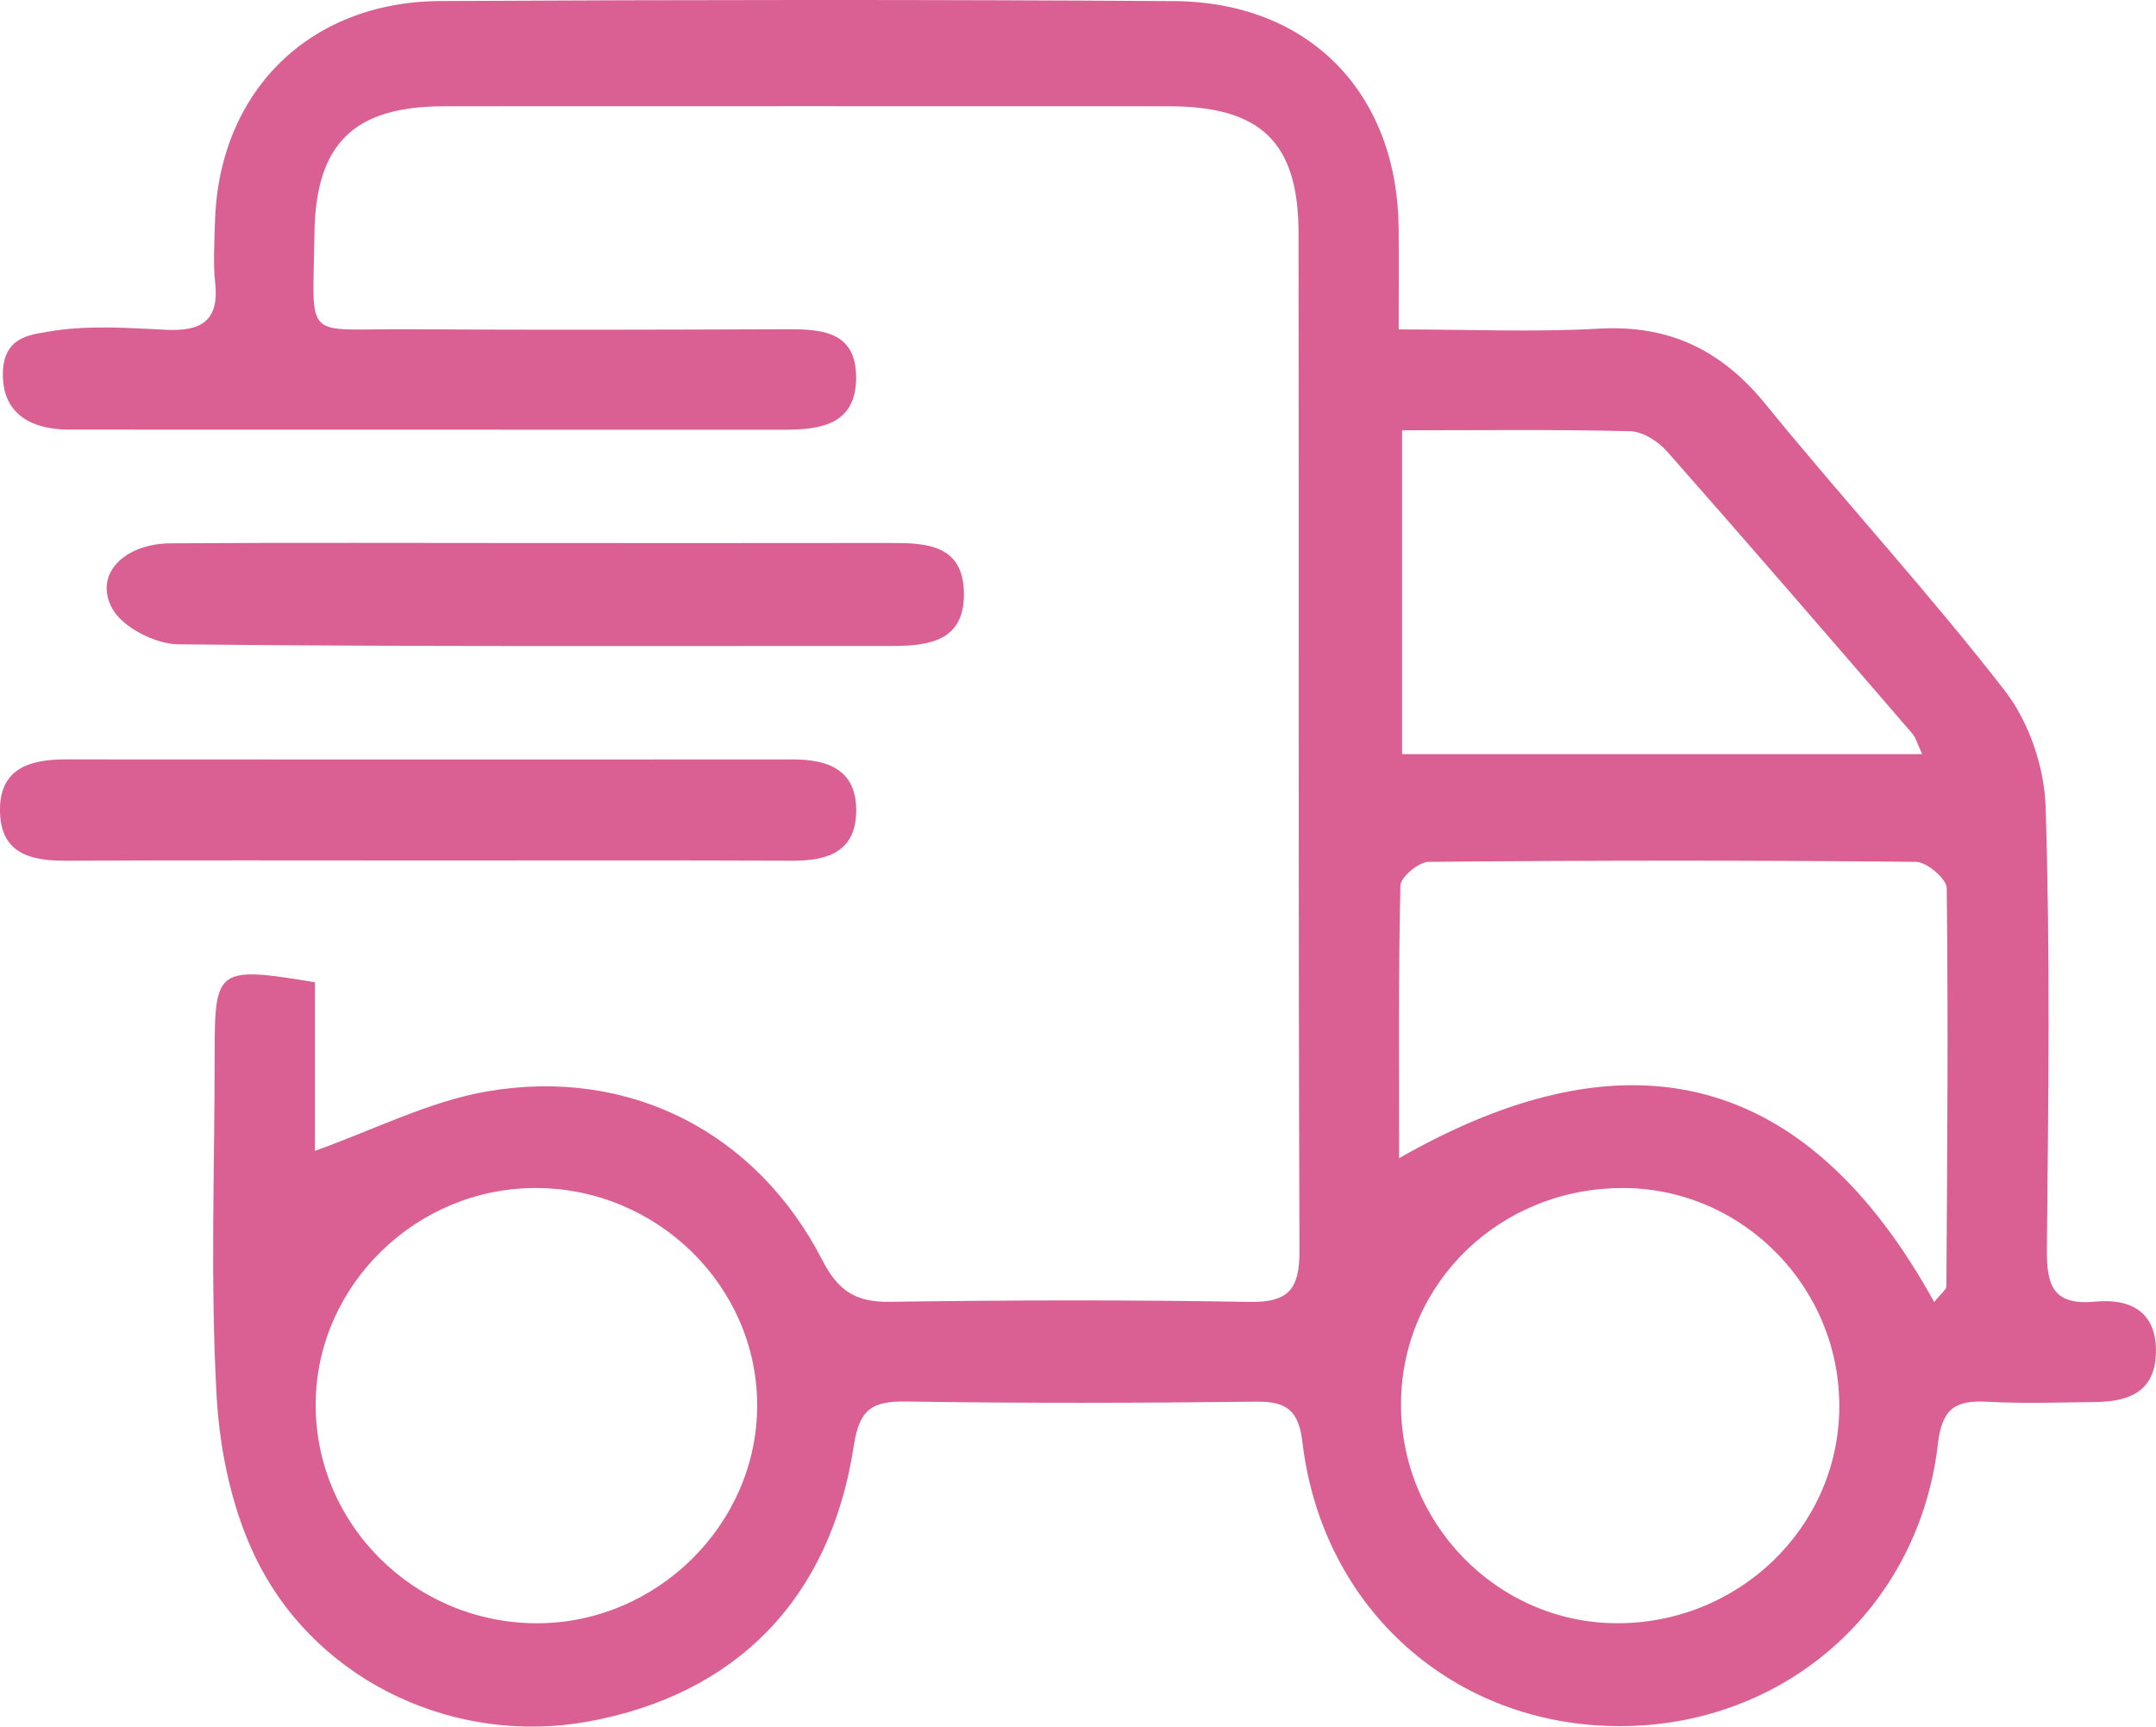
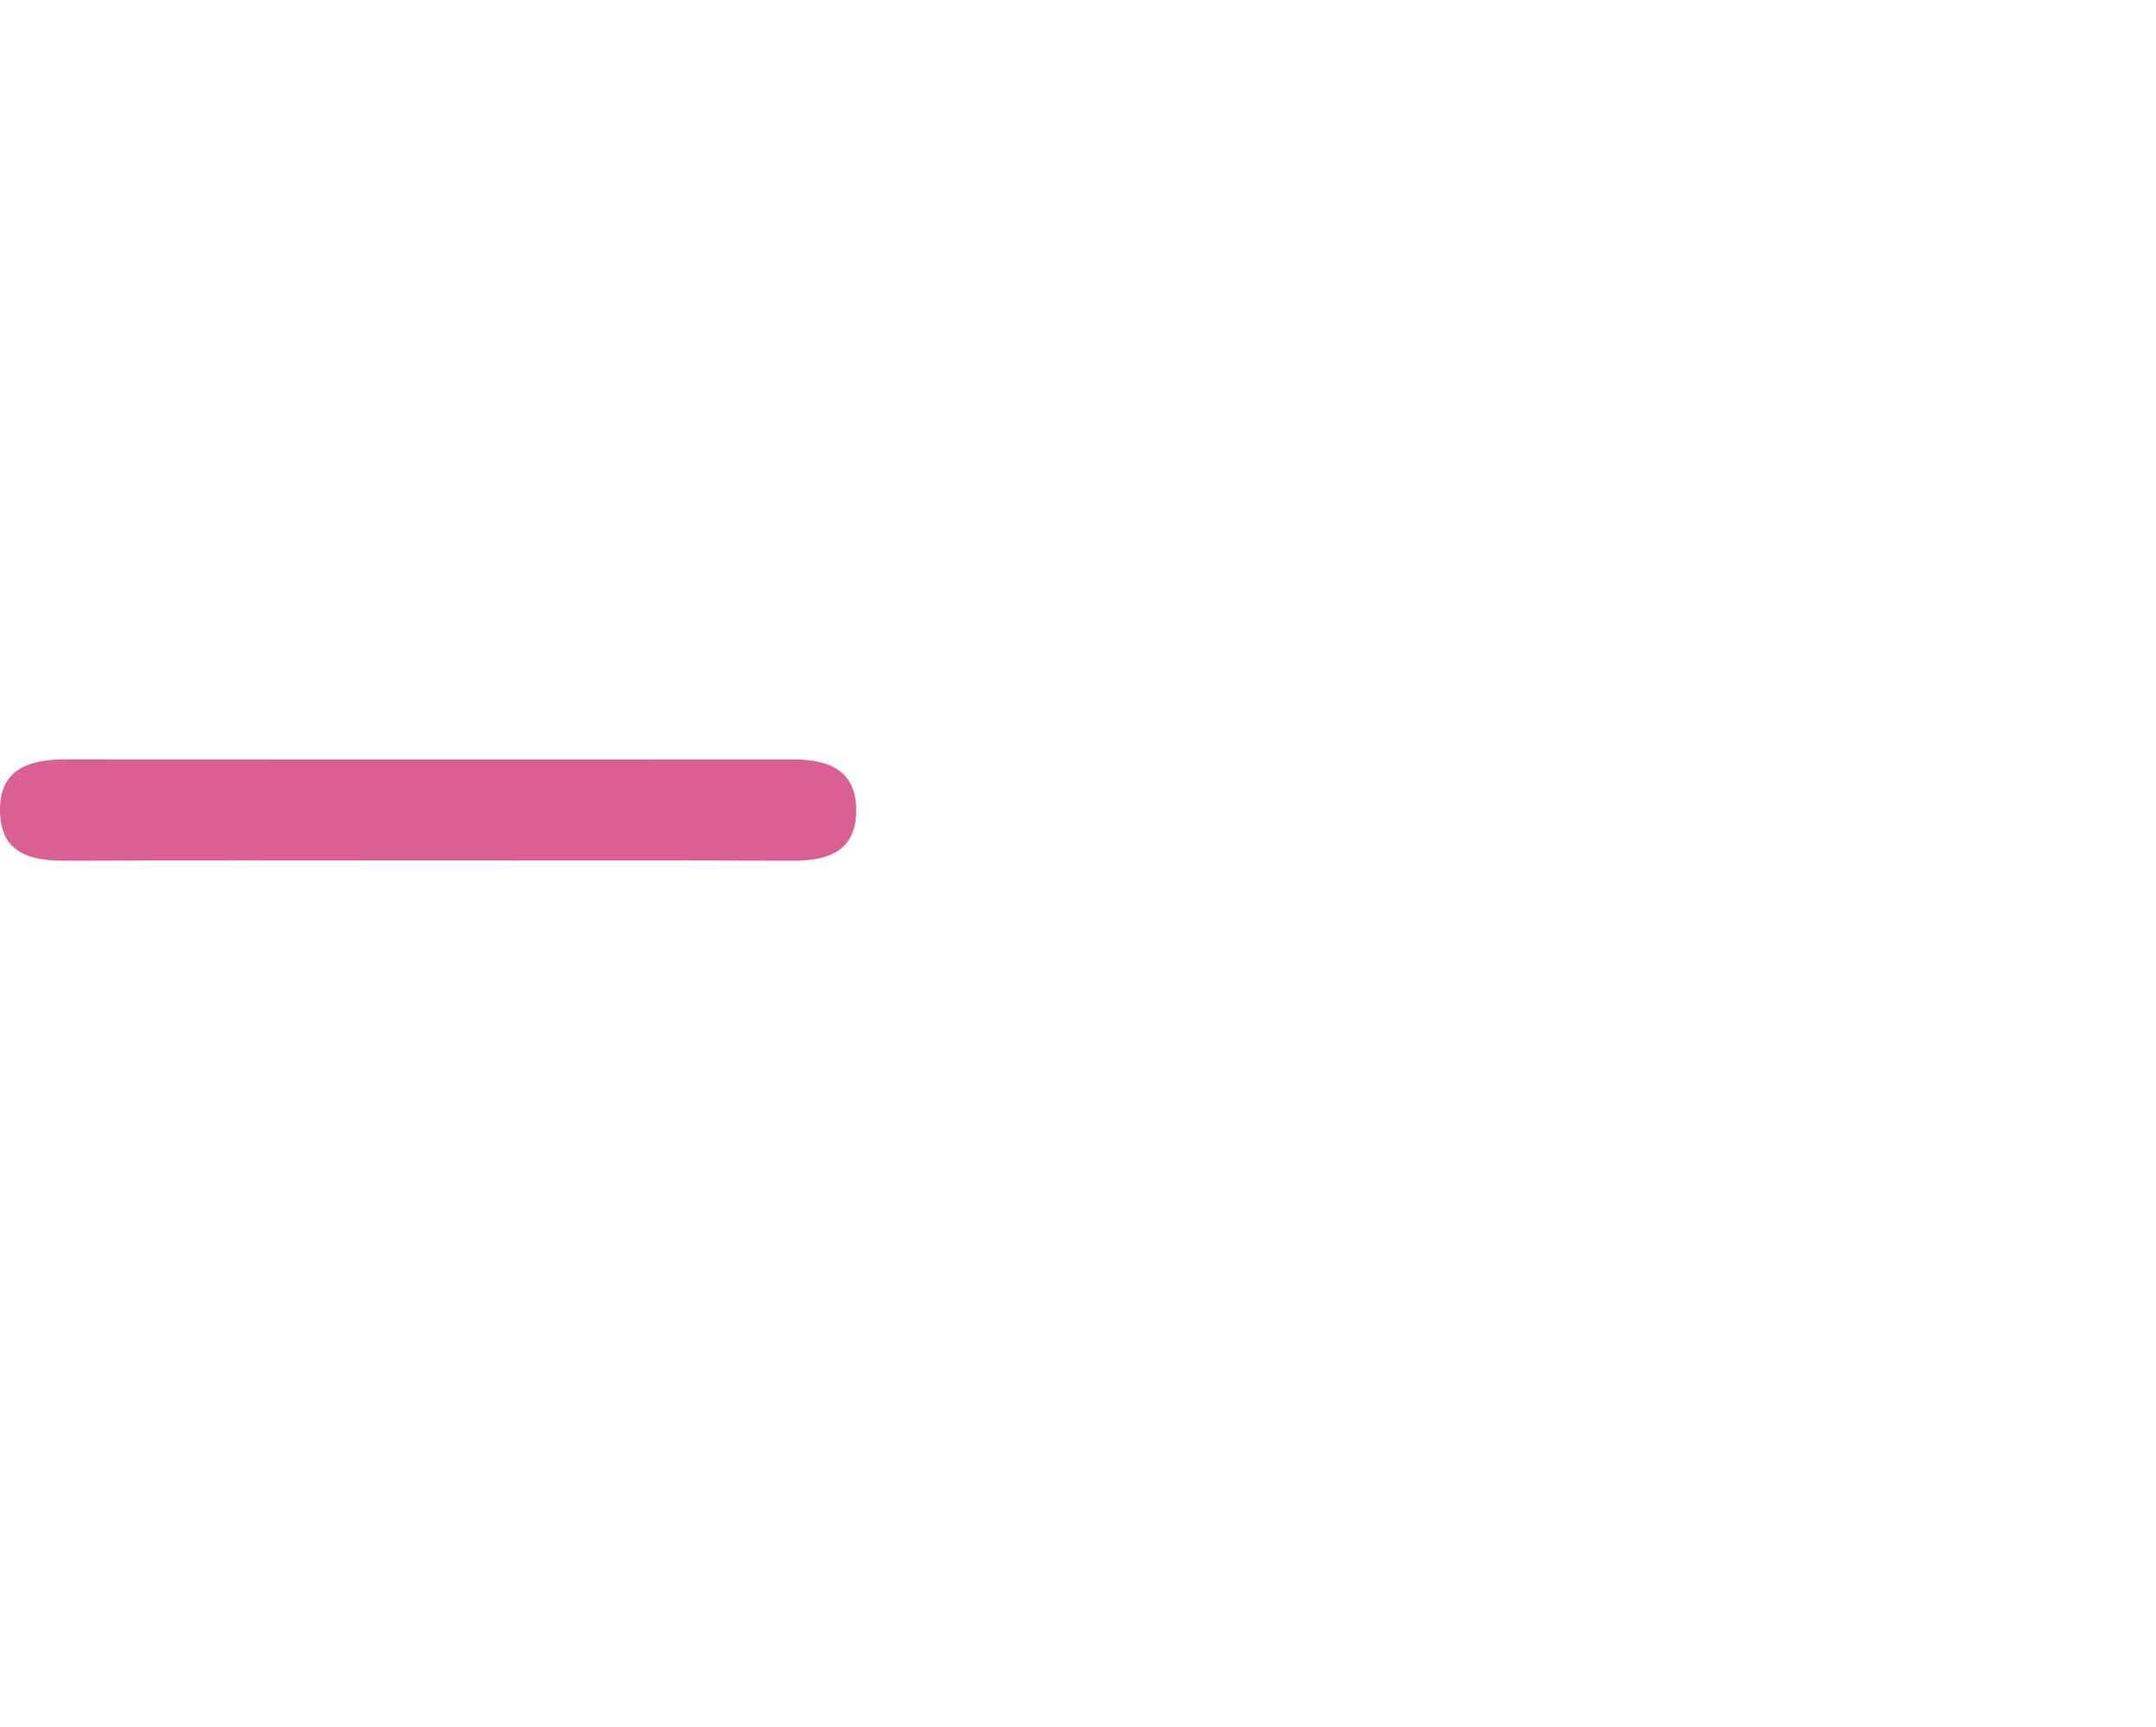
<svg xmlns="http://www.w3.org/2000/svg" viewBox="0 0 580.13 464.7" data-name="Livello 2" id="Livello_2">
  <defs>
    <style>
      .cls-1 {
        fill: #da6093;
        stroke-width: 0px;
      }
    </style>
  </defs>
  <g data-name="Livello 1" id="Livello_1-2">
    <g>
-       <path d="M84.74,264.37v45.36c16.02-5.7,30.7-13.29,46.24-15.98,38.38-6.64,72.58,11.01,90.28,45.38,4.33,8.42,9.07,11.36,18.19,11.23,32.24-.45,64.49-.54,96.73.03,10.56.18,13.51-3.43,13.48-13.71-.33-91.32-.12-182.64-.25-273.96-.03-24.48-10.16-34.11-34.96-34.12-64.93-.03-129.86-.02-194.79,0-24.26,0-34.75,9.79-35.05,34.37-.36,29.38-3.41,25.45,24.91,25.64,34.01.23,68.02.13,102.03,0,9.48-.04,18.76.51,18.82,12.88.06,12.79-9.49,14.17-19.47,14.17-63.61,0-127.21,0-190.82-.03-3.08,0-19.31.77-19.31-14.83,0-10.21,7.39-10.68,12.31-11.55,10.28-1.81,21.13-1,31.7-.49,9.4.45,14.25-2.43,13.12-12.67-.58-5.23-.19-10.58-.07-15.87C58.63,24.97,82.93.47,118.48.28c65.81-.35,131.63-.41,197.44.02,36.42.24,60.11,24.8,60.43,61.14.07,8.3.01,16.61.01,27.22,18.87,0,36.43.78,53.9-.21,18.92-1.07,32.98,5.79,44.82,20.34,21.16,26,43.94,50.72,64.44,77.2,6.44,8.32,10.58,20.52,10.91,31.09,1.26,39.66.73,79.39.34,119.09-.09,9.61,1.54,15.24,12.92,14.15,9.57-.92,16.74,2.7,16.42,13.92-.3,10.49-7.5,13-16.3,13.1-9.72.11-19.46.45-29.15-.08-8.54-.47-12.12,1.87-13.21,11.35-5.13,44.4-41.37,76.02-85.72,75.96-44.47-.07-79.92-31.49-85.27-76.38-1.02-8.55-4.18-11.05-12.46-10.95-31.36.37-62.72.45-94.08-.04-9.13-.14-12.67,1.94-14.18,11.89-6.27,41.31-31.85,67.1-71.7,74.28-34.79,6.27-71.55-9.97-88.31-42.25-7.04-13.56-10.58-30.05-11.44-45.45-1.73-30.78-.52-61.73-.52-92.61,0-22.43.82-23.05,26.95-18.7ZM520.46,350.42c1.83-2.32,3.27-3.28,3.27-4.26.24-35.71.51-71.42.09-107.13-.03-2.5-5.36-7.04-8.26-7.07-43.72-.45-87.44-.42-131.16,0-2.66.02-7.53,4.1-7.58,6.38-.56,24.02-.35,48.06-.35,73.37,62.08-35.51,109.88-23.02,143.98,38.72ZM144.58,436.88c32.33-.04,59.28-26.84,59.16-58.85-.12-32.01-27.01-58.3-59.63-58.29-31.98,0-58.64,25.9-59.16,57.42-.53,32.77,26.41,59.75,59.63,59.72ZM437.07,319.75c-33.01-.26-59.61,25.15-60.08,57.39-.47,32.54,25.61,59.49,57.8,59.73,32.74.24,59.61-25.45,60.12-57.5.52-32.46-25.58-59.37-57.85-59.63ZM377.27,115.81v87.16h139.94c-1.27-2.7-1.68-4.42-2.7-5.6-21.89-25.36-43.76-50.73-65.92-75.85-2.39-2.71-6.53-5.37-9.93-5.46-20.16-.51-40.34-.25-61.39-.25Z" class="cls-1" />
-       <path d="M145.38,146.15c31.36,0,62.73.03,94.09-.02,9.8-.02,19.69.4,19.9,13.47.21,12.85-9.23,14.25-19.27,14.25-64.05-.03-128.11.24-192.15-.44-6.13-.07-14.87-4.51-17.7-9.55-5.1-9.11,2.94-17.56,15.74-17.64,33.13-.21,66.26-.07,99.39-.07Z" class="cls-1" />
      <path d="M114.23,231.59c-32.17,0-64.33-.09-96.5.06-9.33.04-17.33-1.82-17.72-12.87-.41-11.78,7.69-14.41,17.66-14.4,65.21.05,130.42.04,195.64.01,9.46,0,17.07,2.73,17.08,13.69.01,10.97-7.43,13.61-17.02,13.57-33.05-.14-66.09-.05-99.14-.06Z" class="cls-1" />
    </g>
  </g>
</svg>